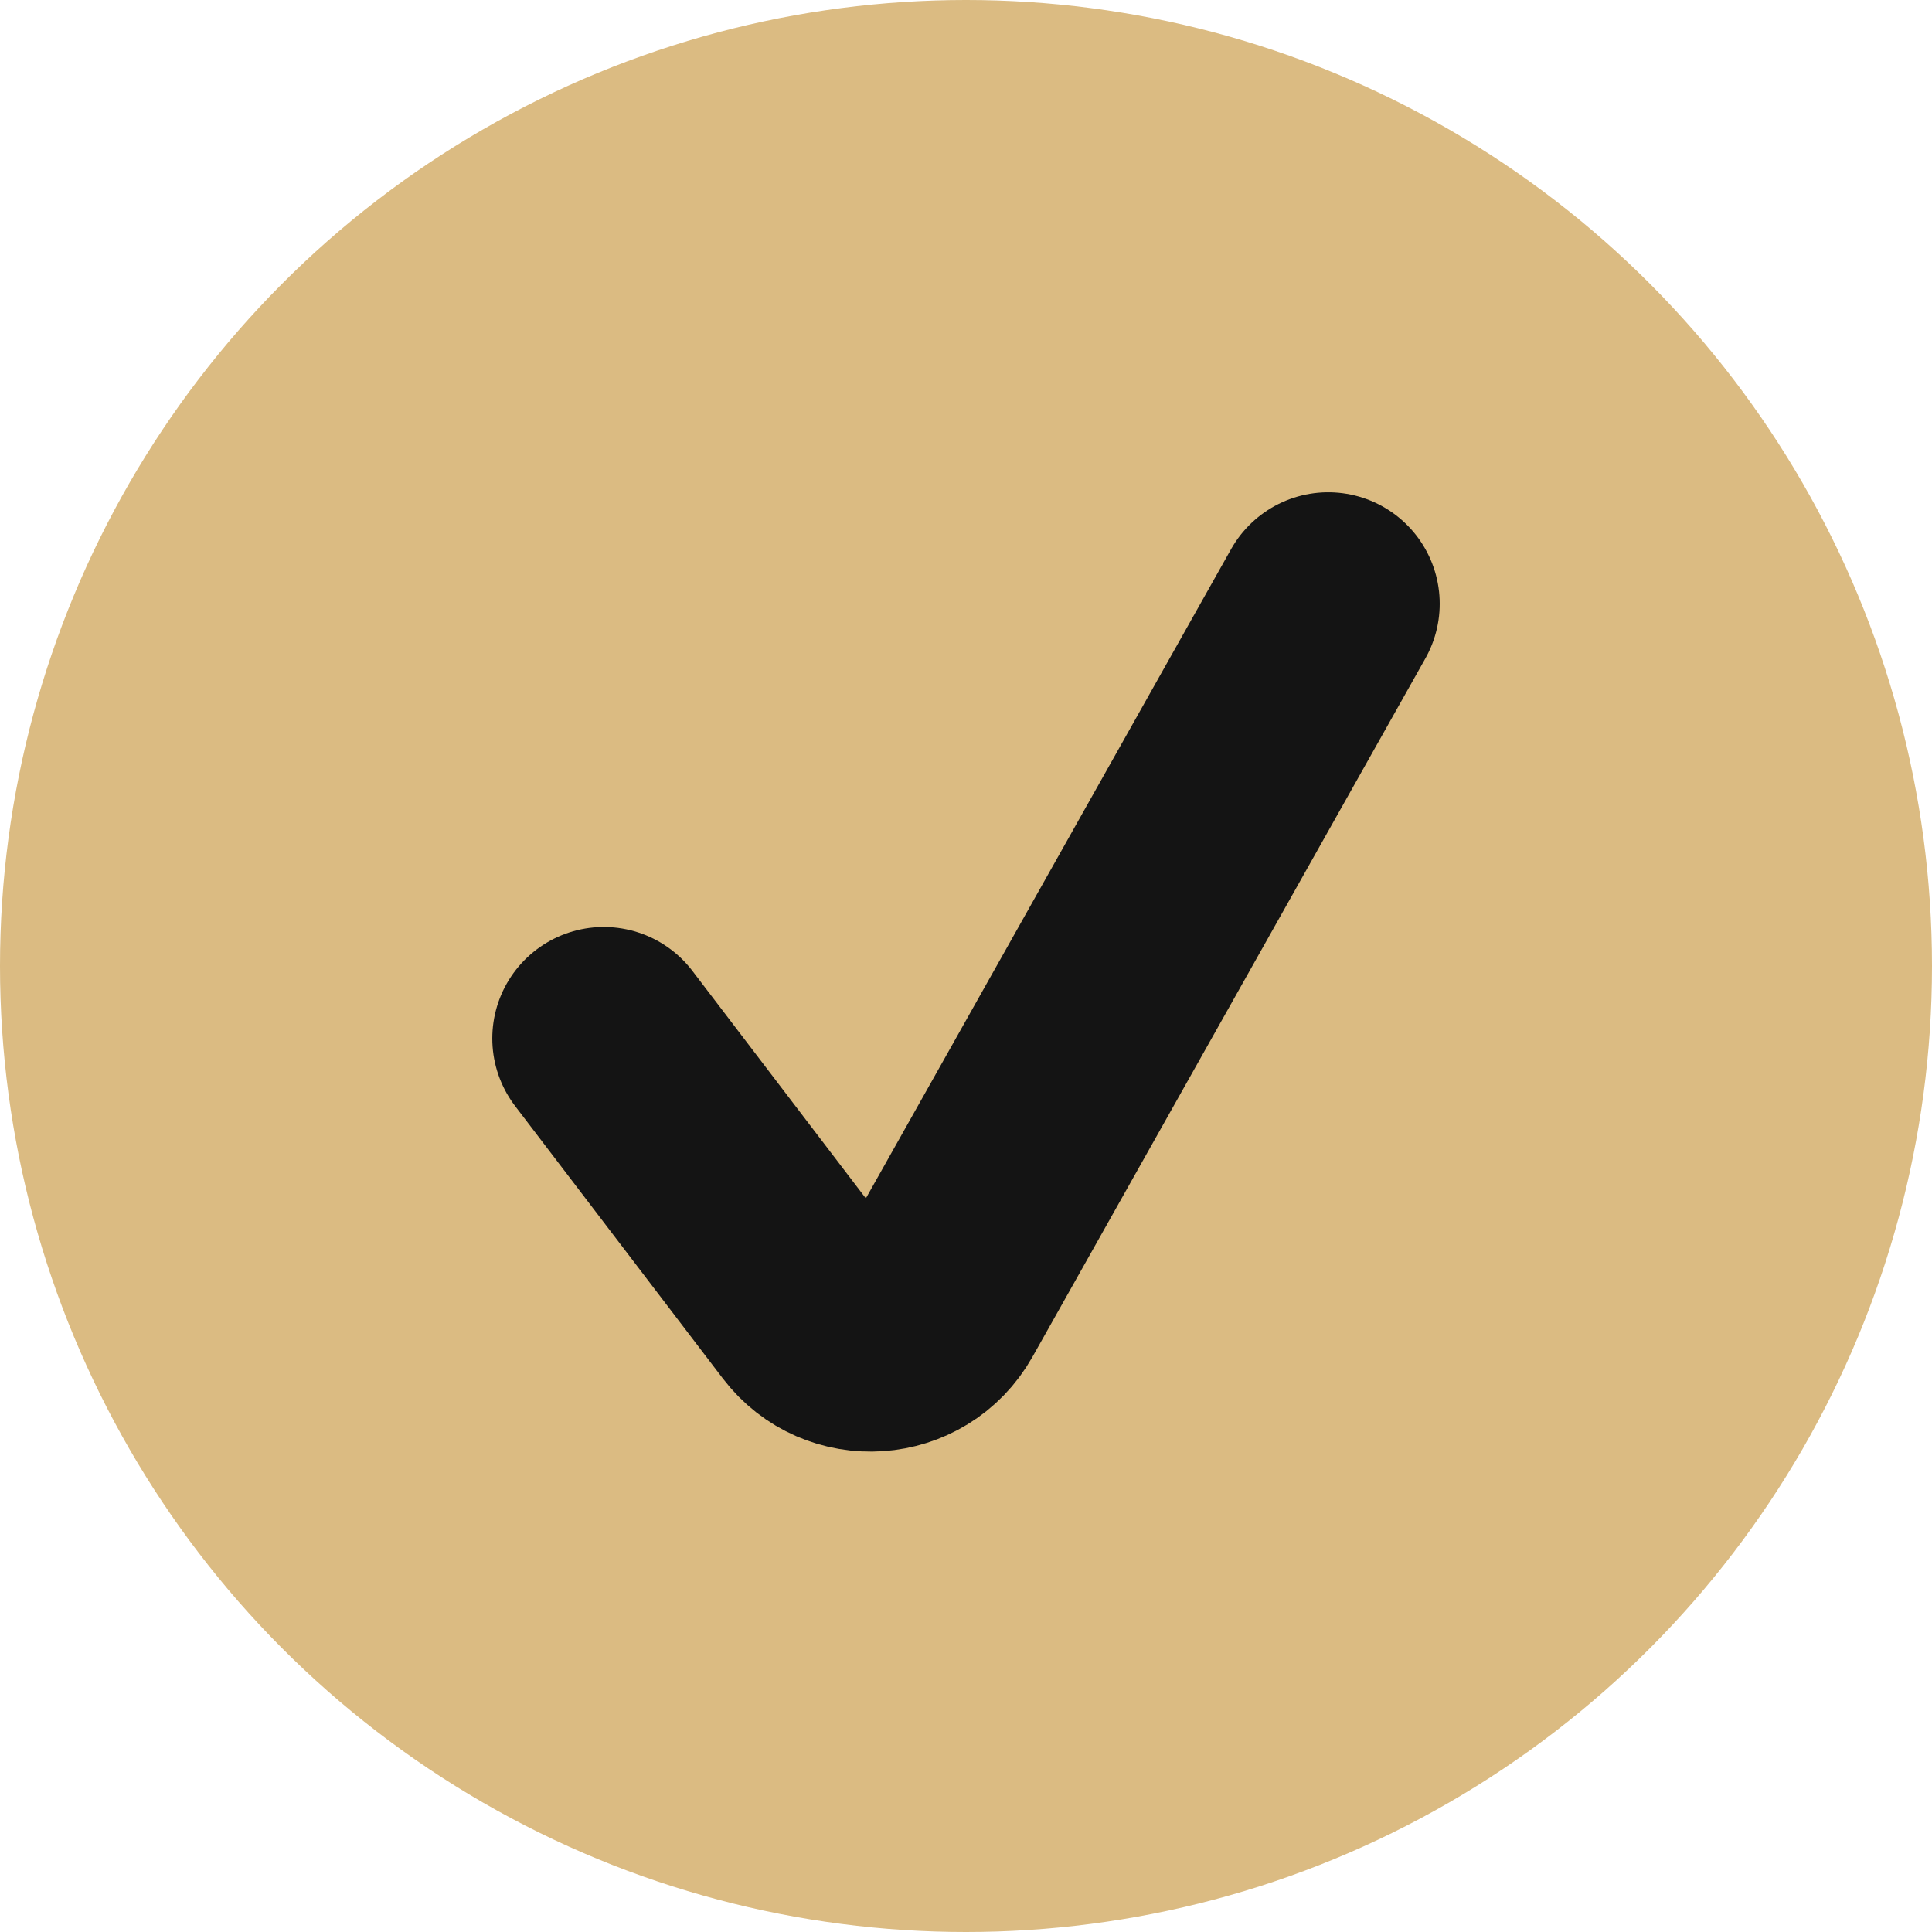
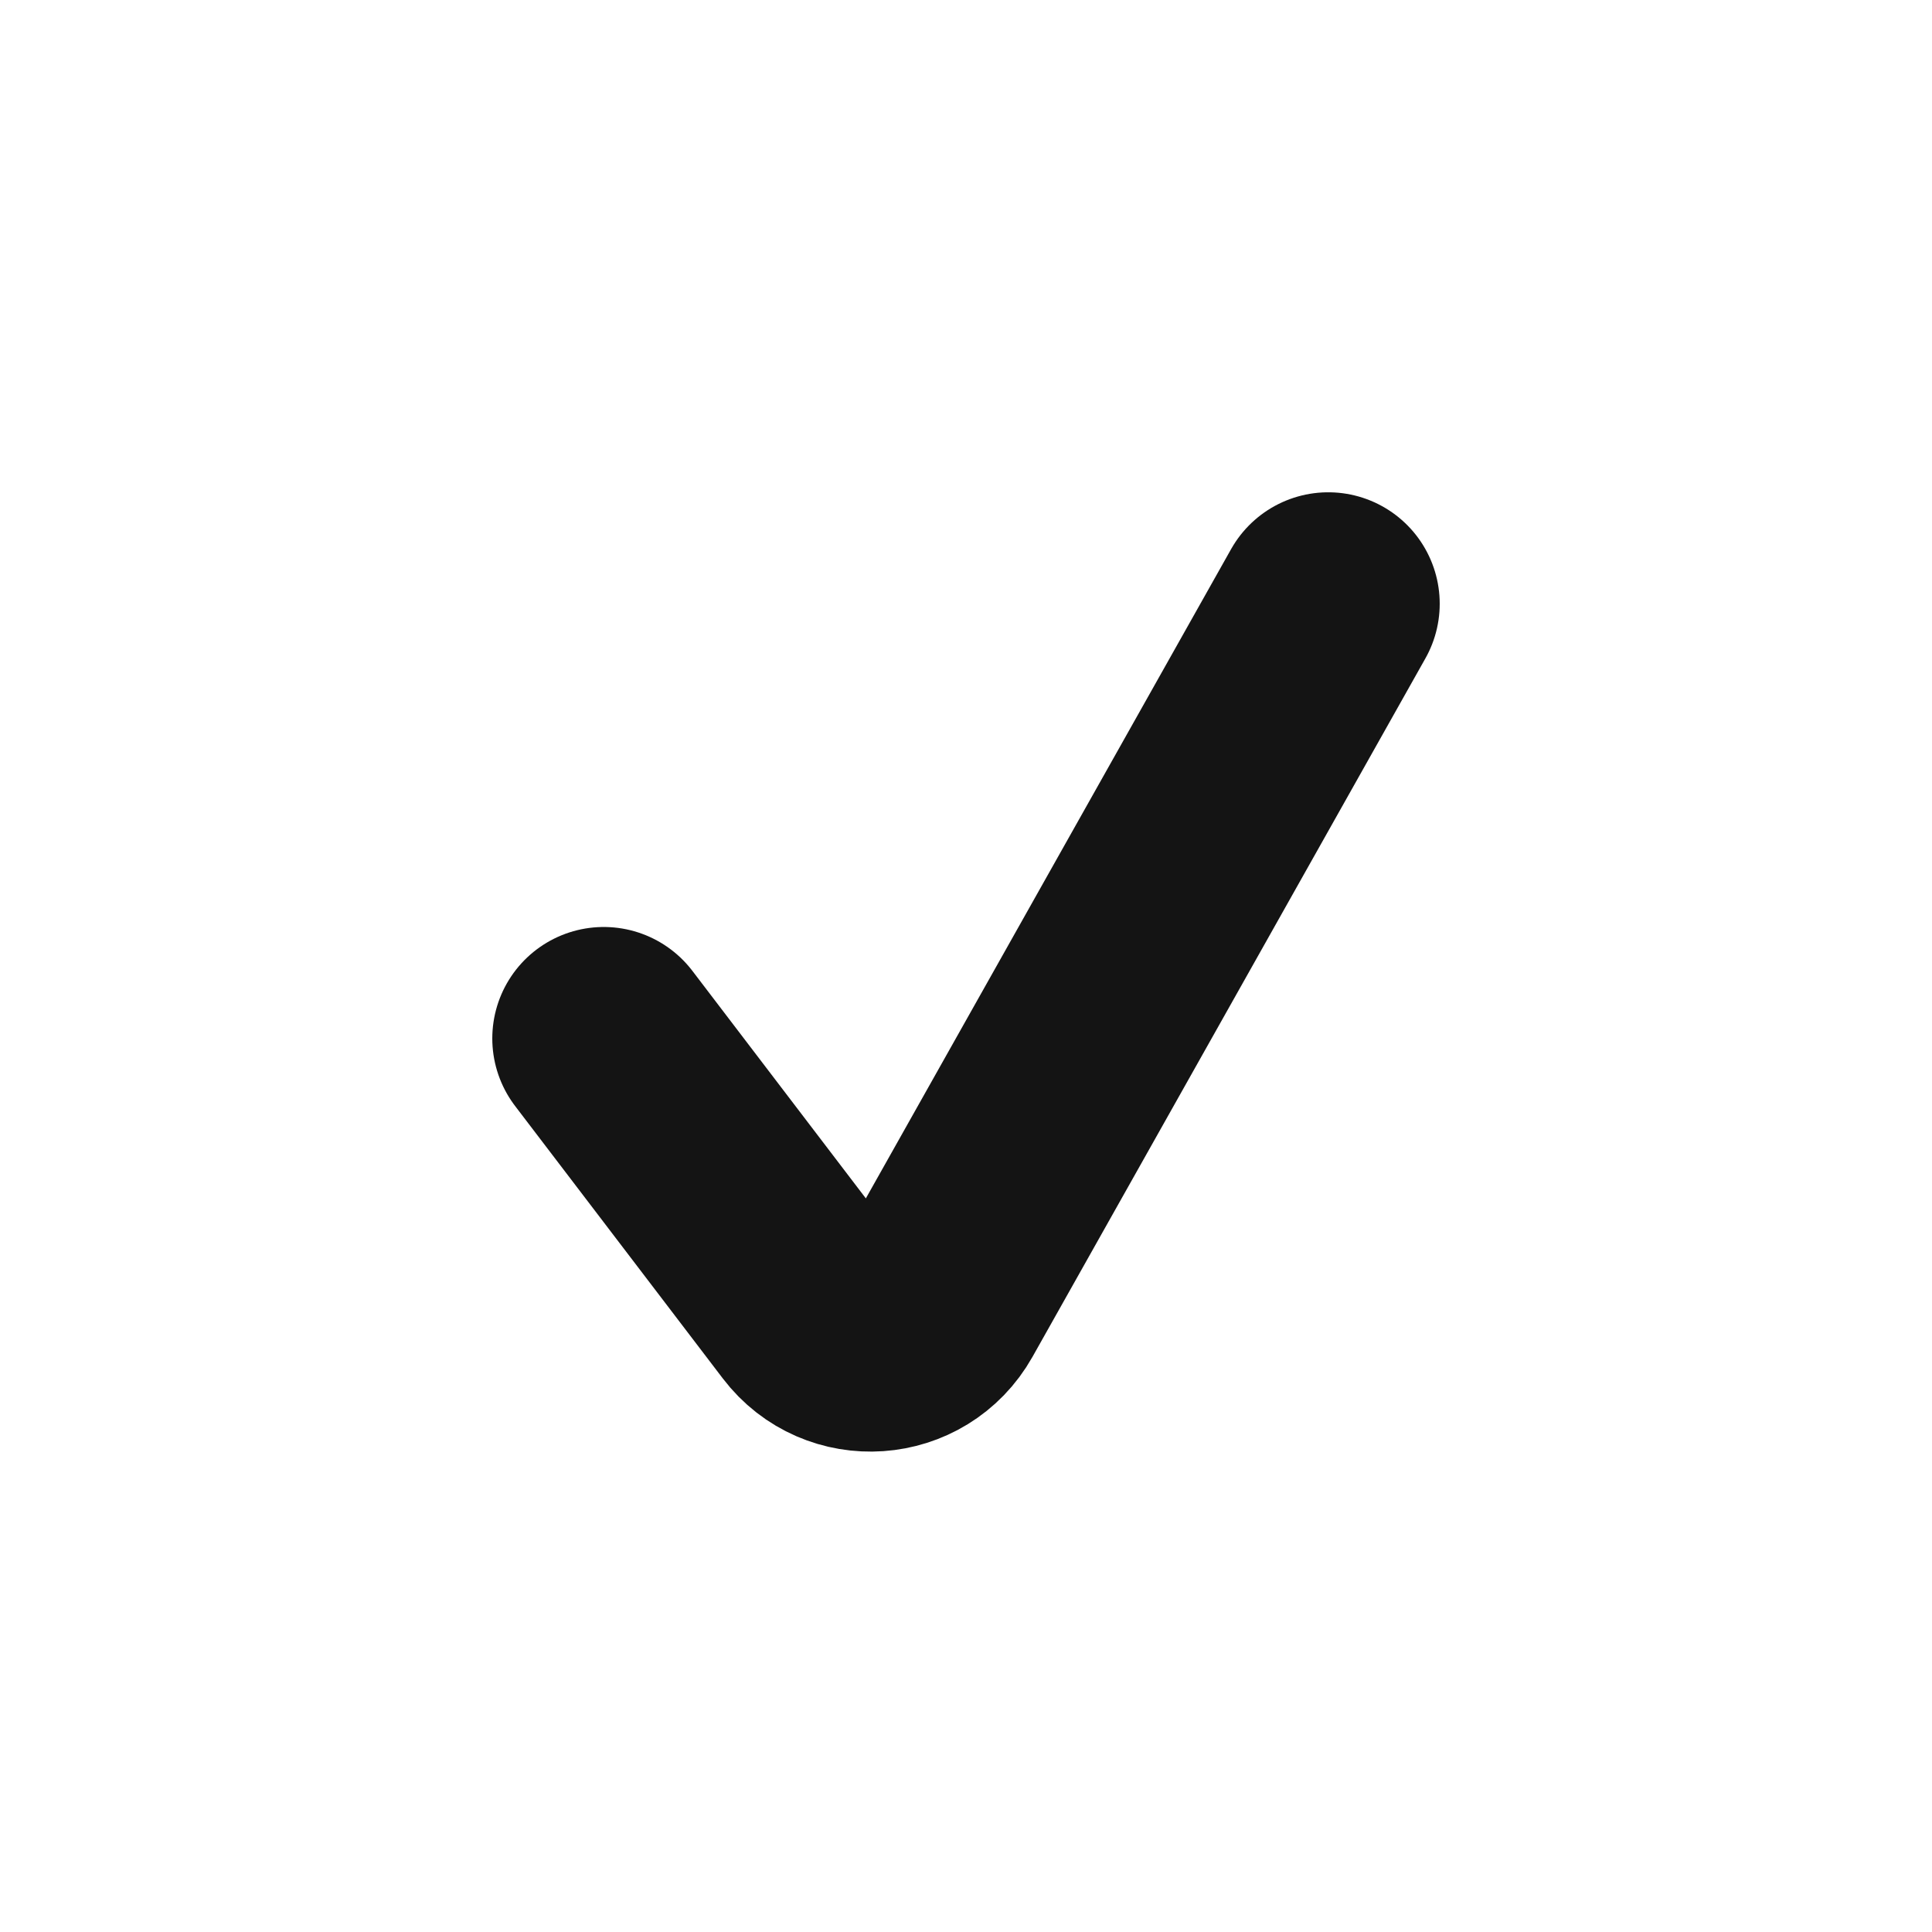
<svg xmlns="http://www.w3.org/2000/svg" width="26" height="26" viewBox="0 0 26 26" fill="none">
-   <circle cx="13" cy="13" r="13" fill="#DBBB82" />
  <path d="M8.125 13.975L10.92 17.641C11.356 18.213 12.234 18.152 12.587 17.525L17.875 8.125" stroke="#141414" stroke-width="3" stroke-linecap="round" />
</svg>